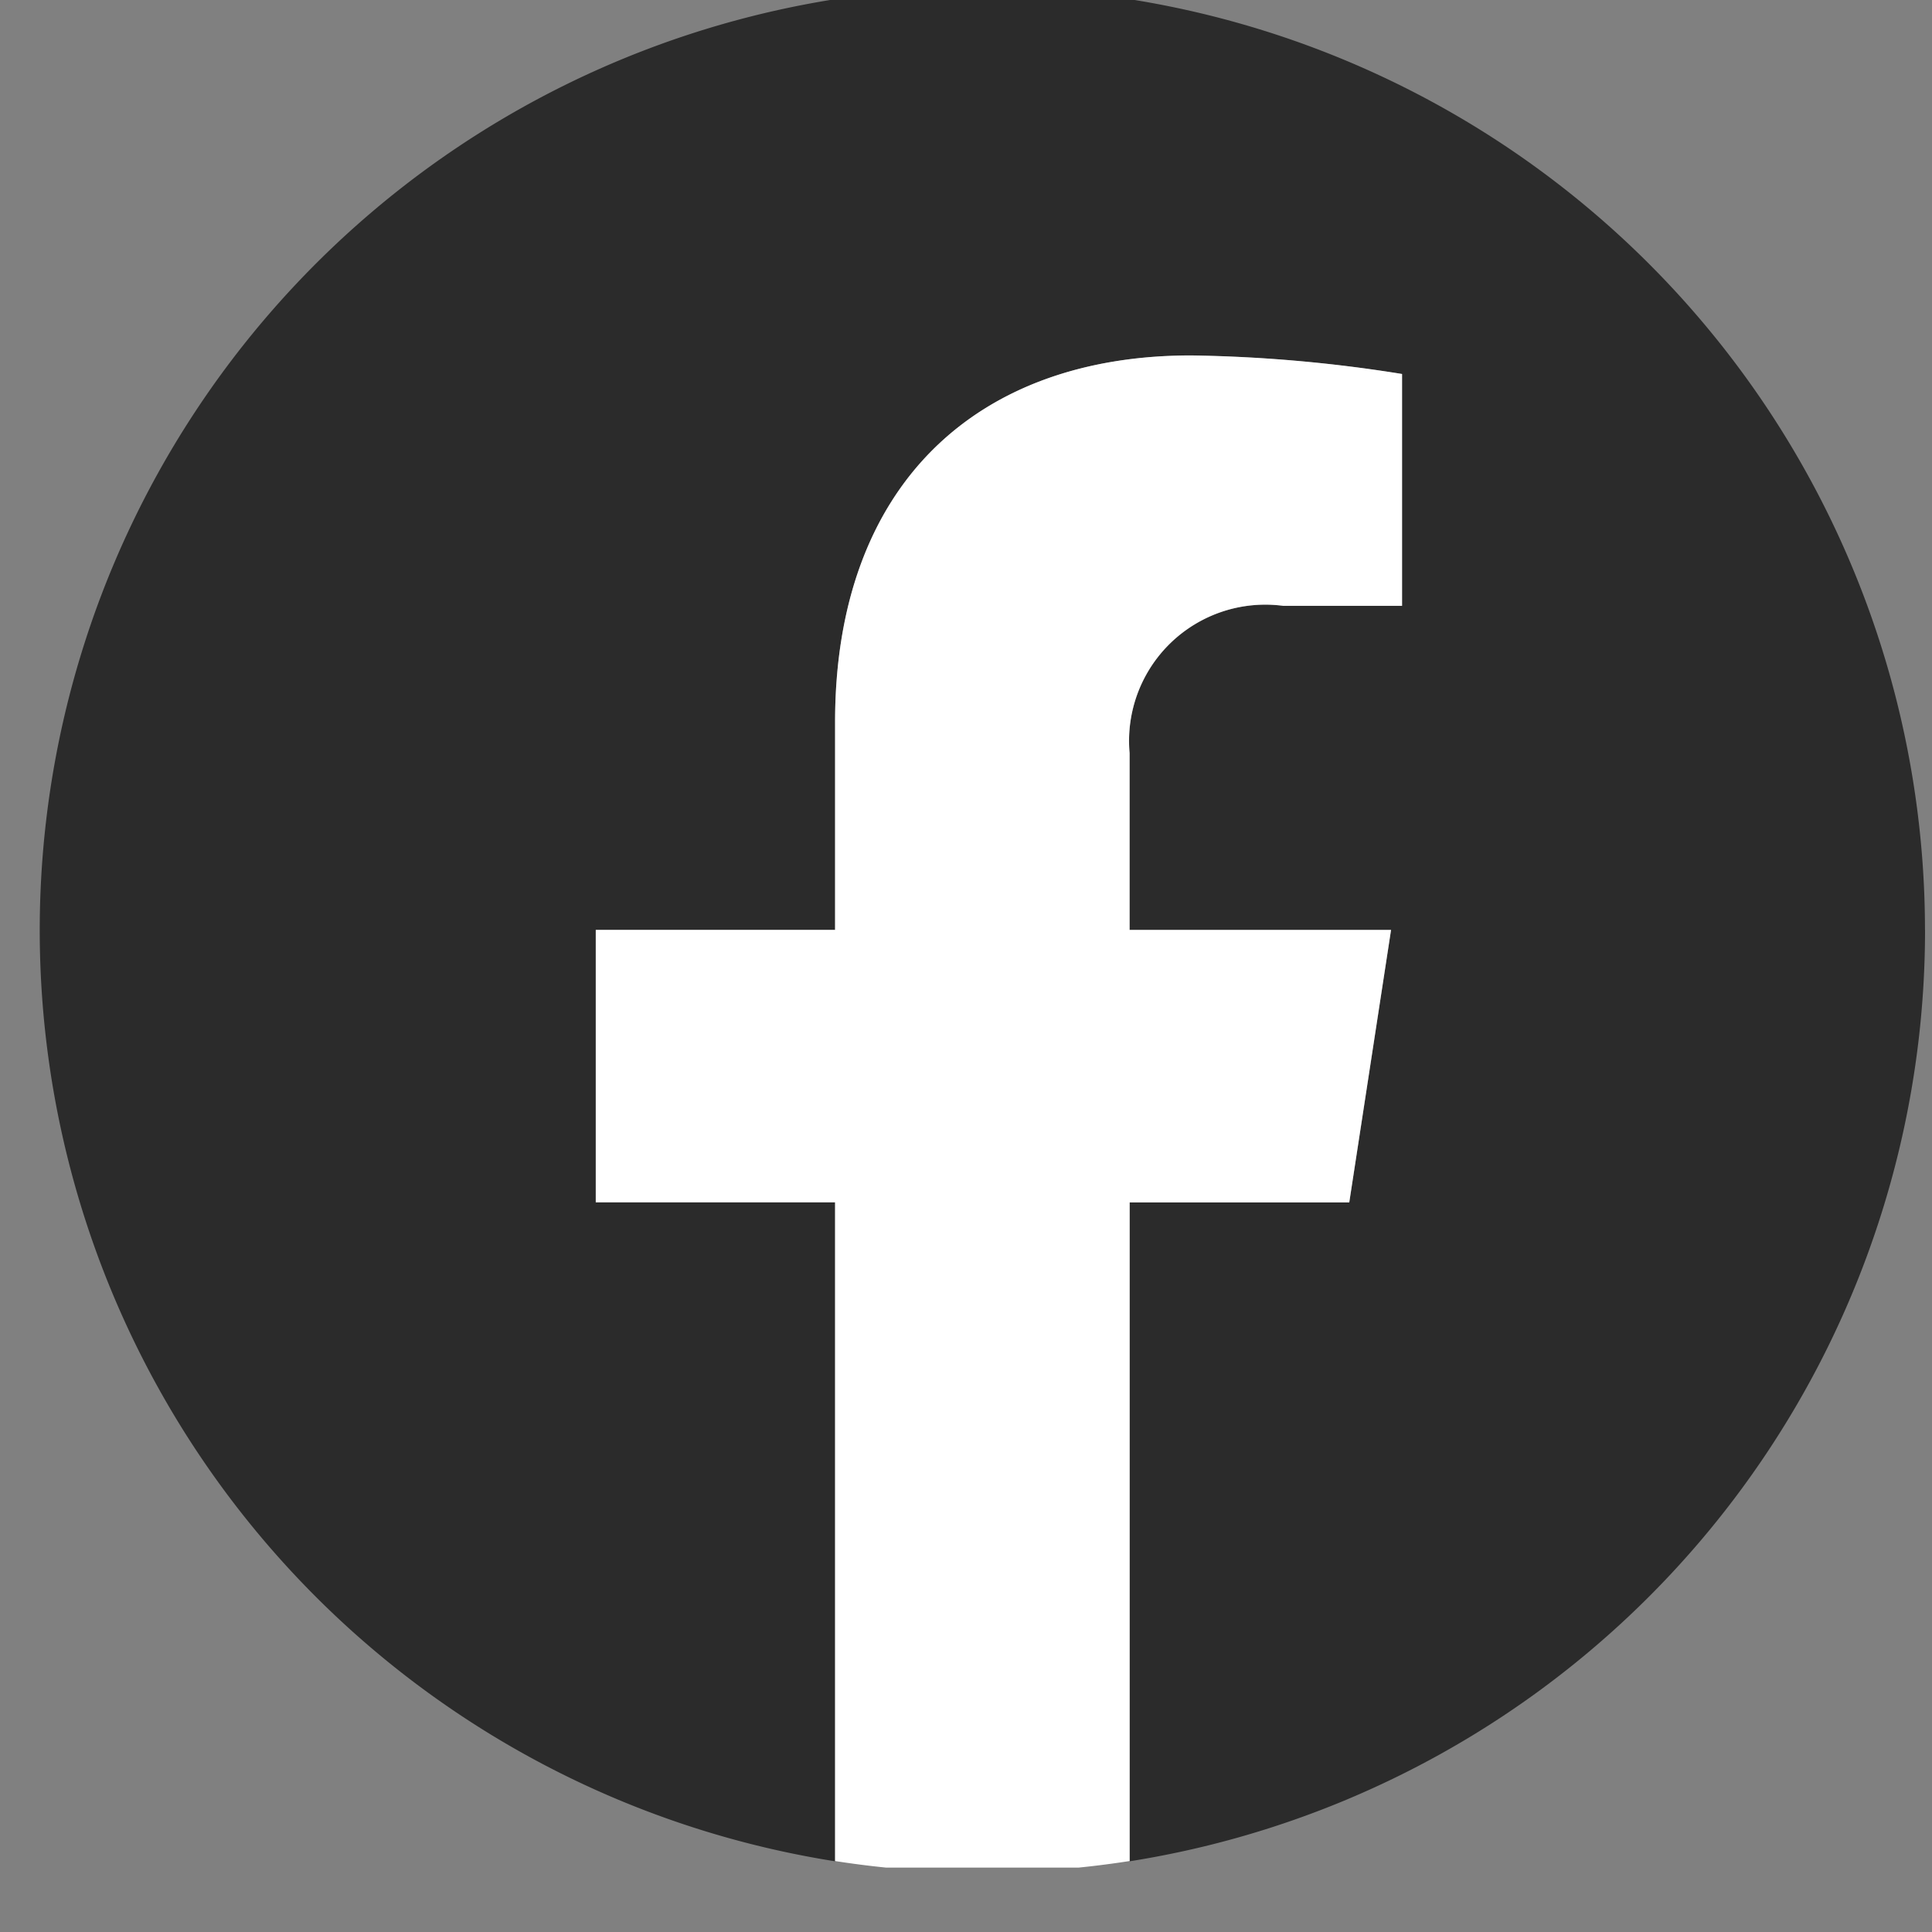
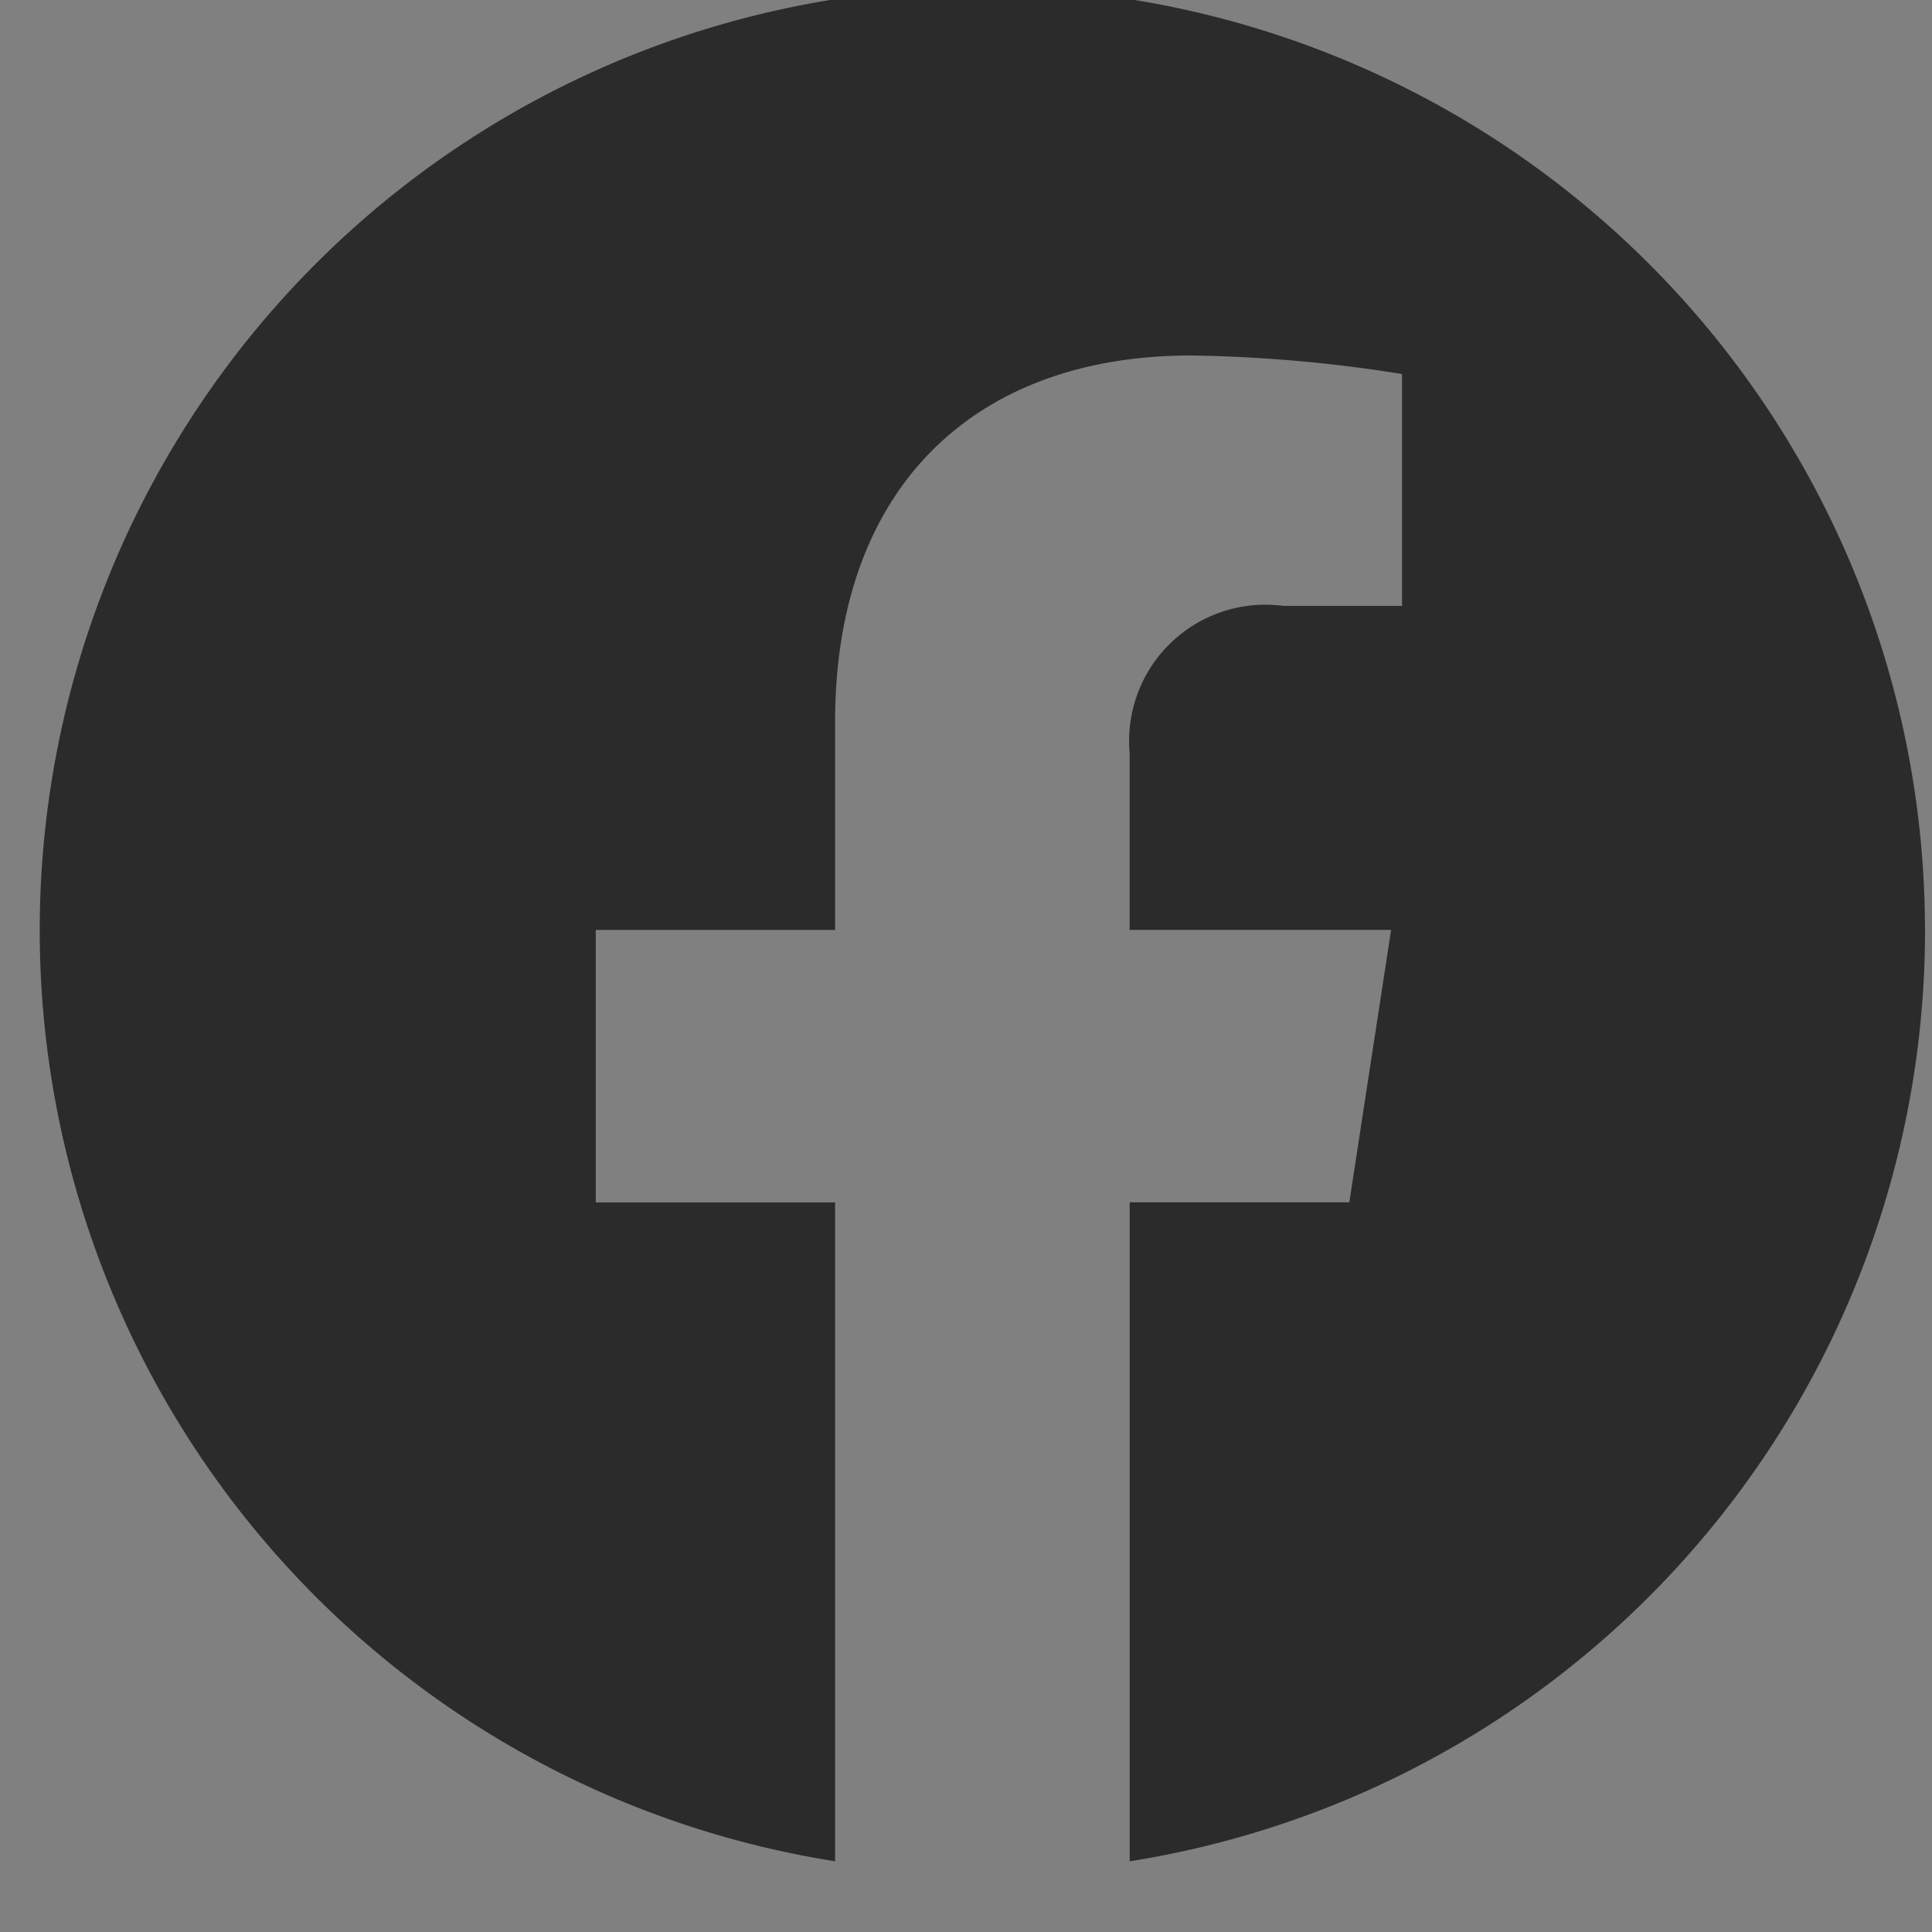
<svg xmlns="http://www.w3.org/2000/svg" width="30" height="30" viewBox="0 0 30 30">
  <rect x="0" y="0" width="30" height="30" fill="#808080" stroke="none" />
  <defs>
    <clipPath id="clip-path">
      <rect id="長方形_1185" data-name="長方形 1185" width="30" height="29" transform="translate(0.123 0.409)" fill="none" />
    </clipPath>
  </defs>
  <g id="グループ_1455" data-name="グループ 1455" transform="translate(-628 -1113)">
    <rect id="長方形_1895" data-name="長方形 1895" width="30" height="30" transform="translate(628 1113)" fill="none" />
    <g id="グループ_1155" data-name="グループ 1155" transform="translate(627.877 1112.591)" clip-path="url(#clip-path)">
      <path id="パス_2982" data-name="パス 2982" d="M29.272,14.638A14.637,14.637,0,1,0,12.348,29.1V18.869H8.632V14.638h3.716V11.413c0-3.668,2.185-5.695,5.528-5.695a22.508,22.508,0,0,1,3.276.288v3.6H19.307a2.116,2.116,0,0,0-2.385,2.286v2.745h4.06l-.649,4.231H16.923V29.1a14.64,14.64,0,0,0,12.35-14.459" transform="translate(0.742 0.211)" fill="#2b2b2b" />
-       <path id="パス_2983" data-name="パス 2983" d="M313.7,213.15l.649-4.231h-4.06v-2.747a2.116,2.116,0,0,1,2.385-2.286h1.846v-3.6a22.505,22.505,0,0,0-3.276-.288c-3.346,0-5.528,2.026-5.528,5.695v3.225H302v4.231h3.716v10.228a14.792,14.792,0,0,0,4.574,0V213.15Z" transform="translate(-292.626 -194.07)" fill="#fff" />
    </g>
  </g>
</svg>